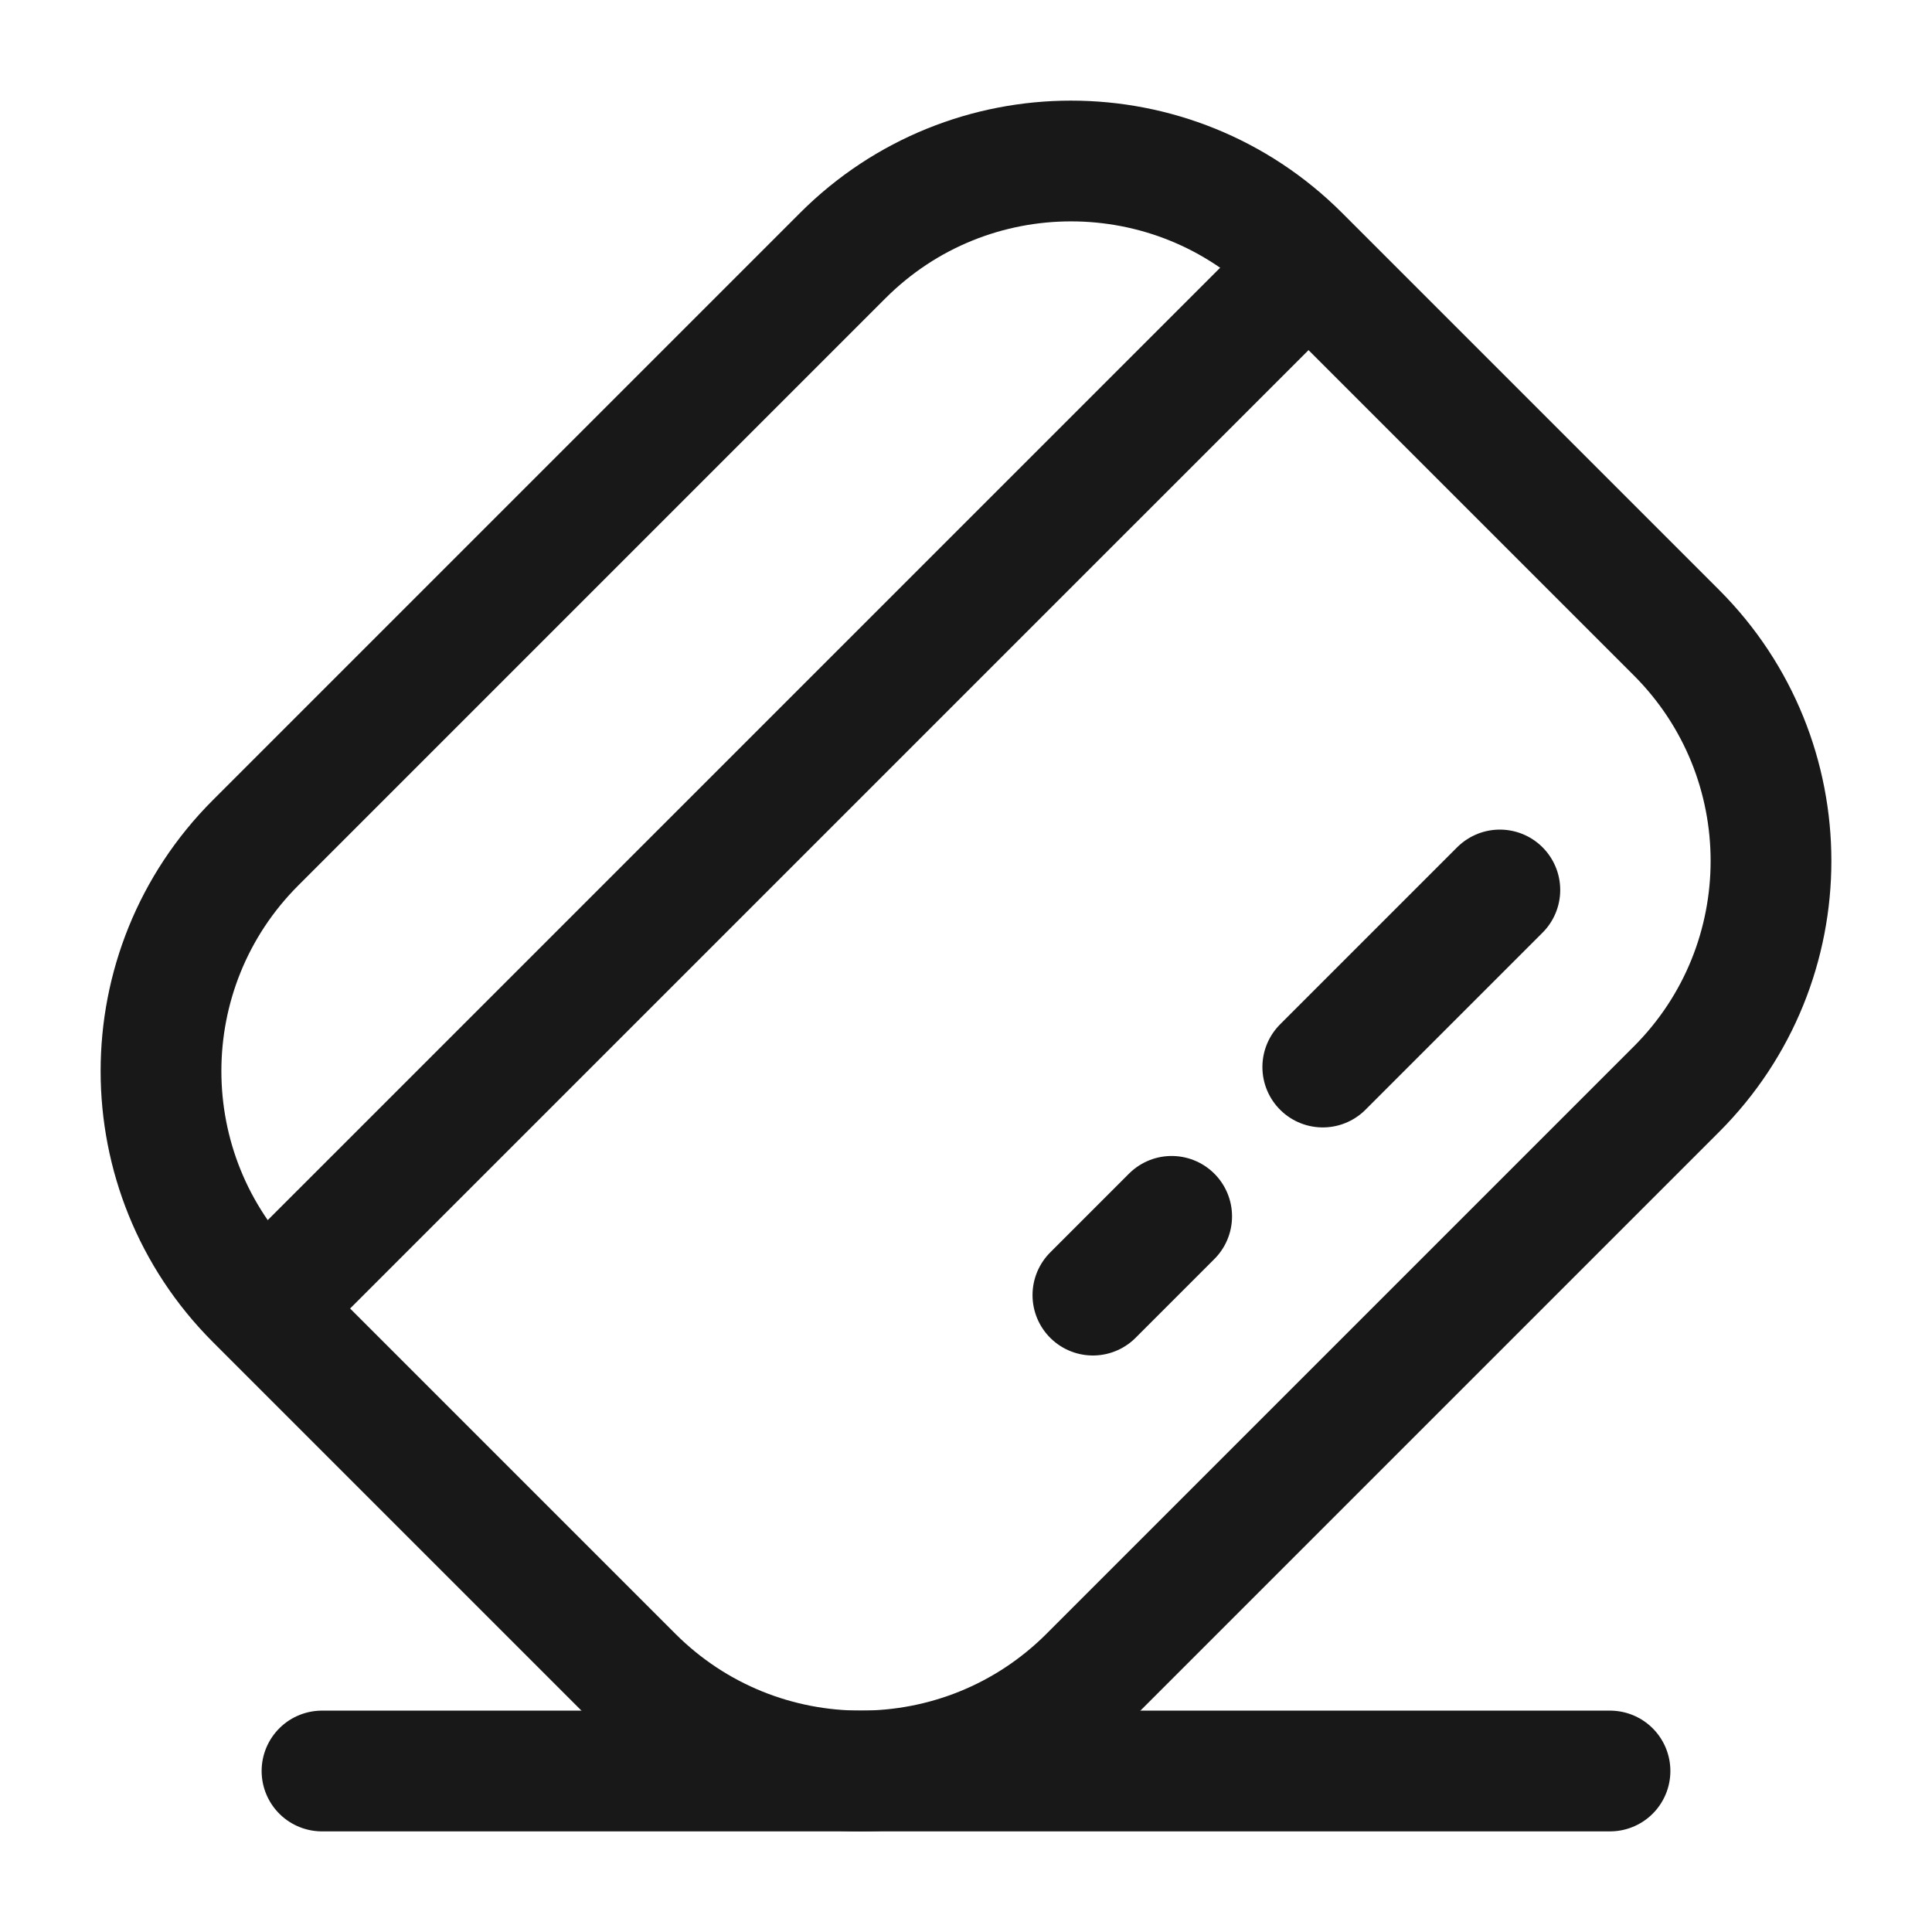
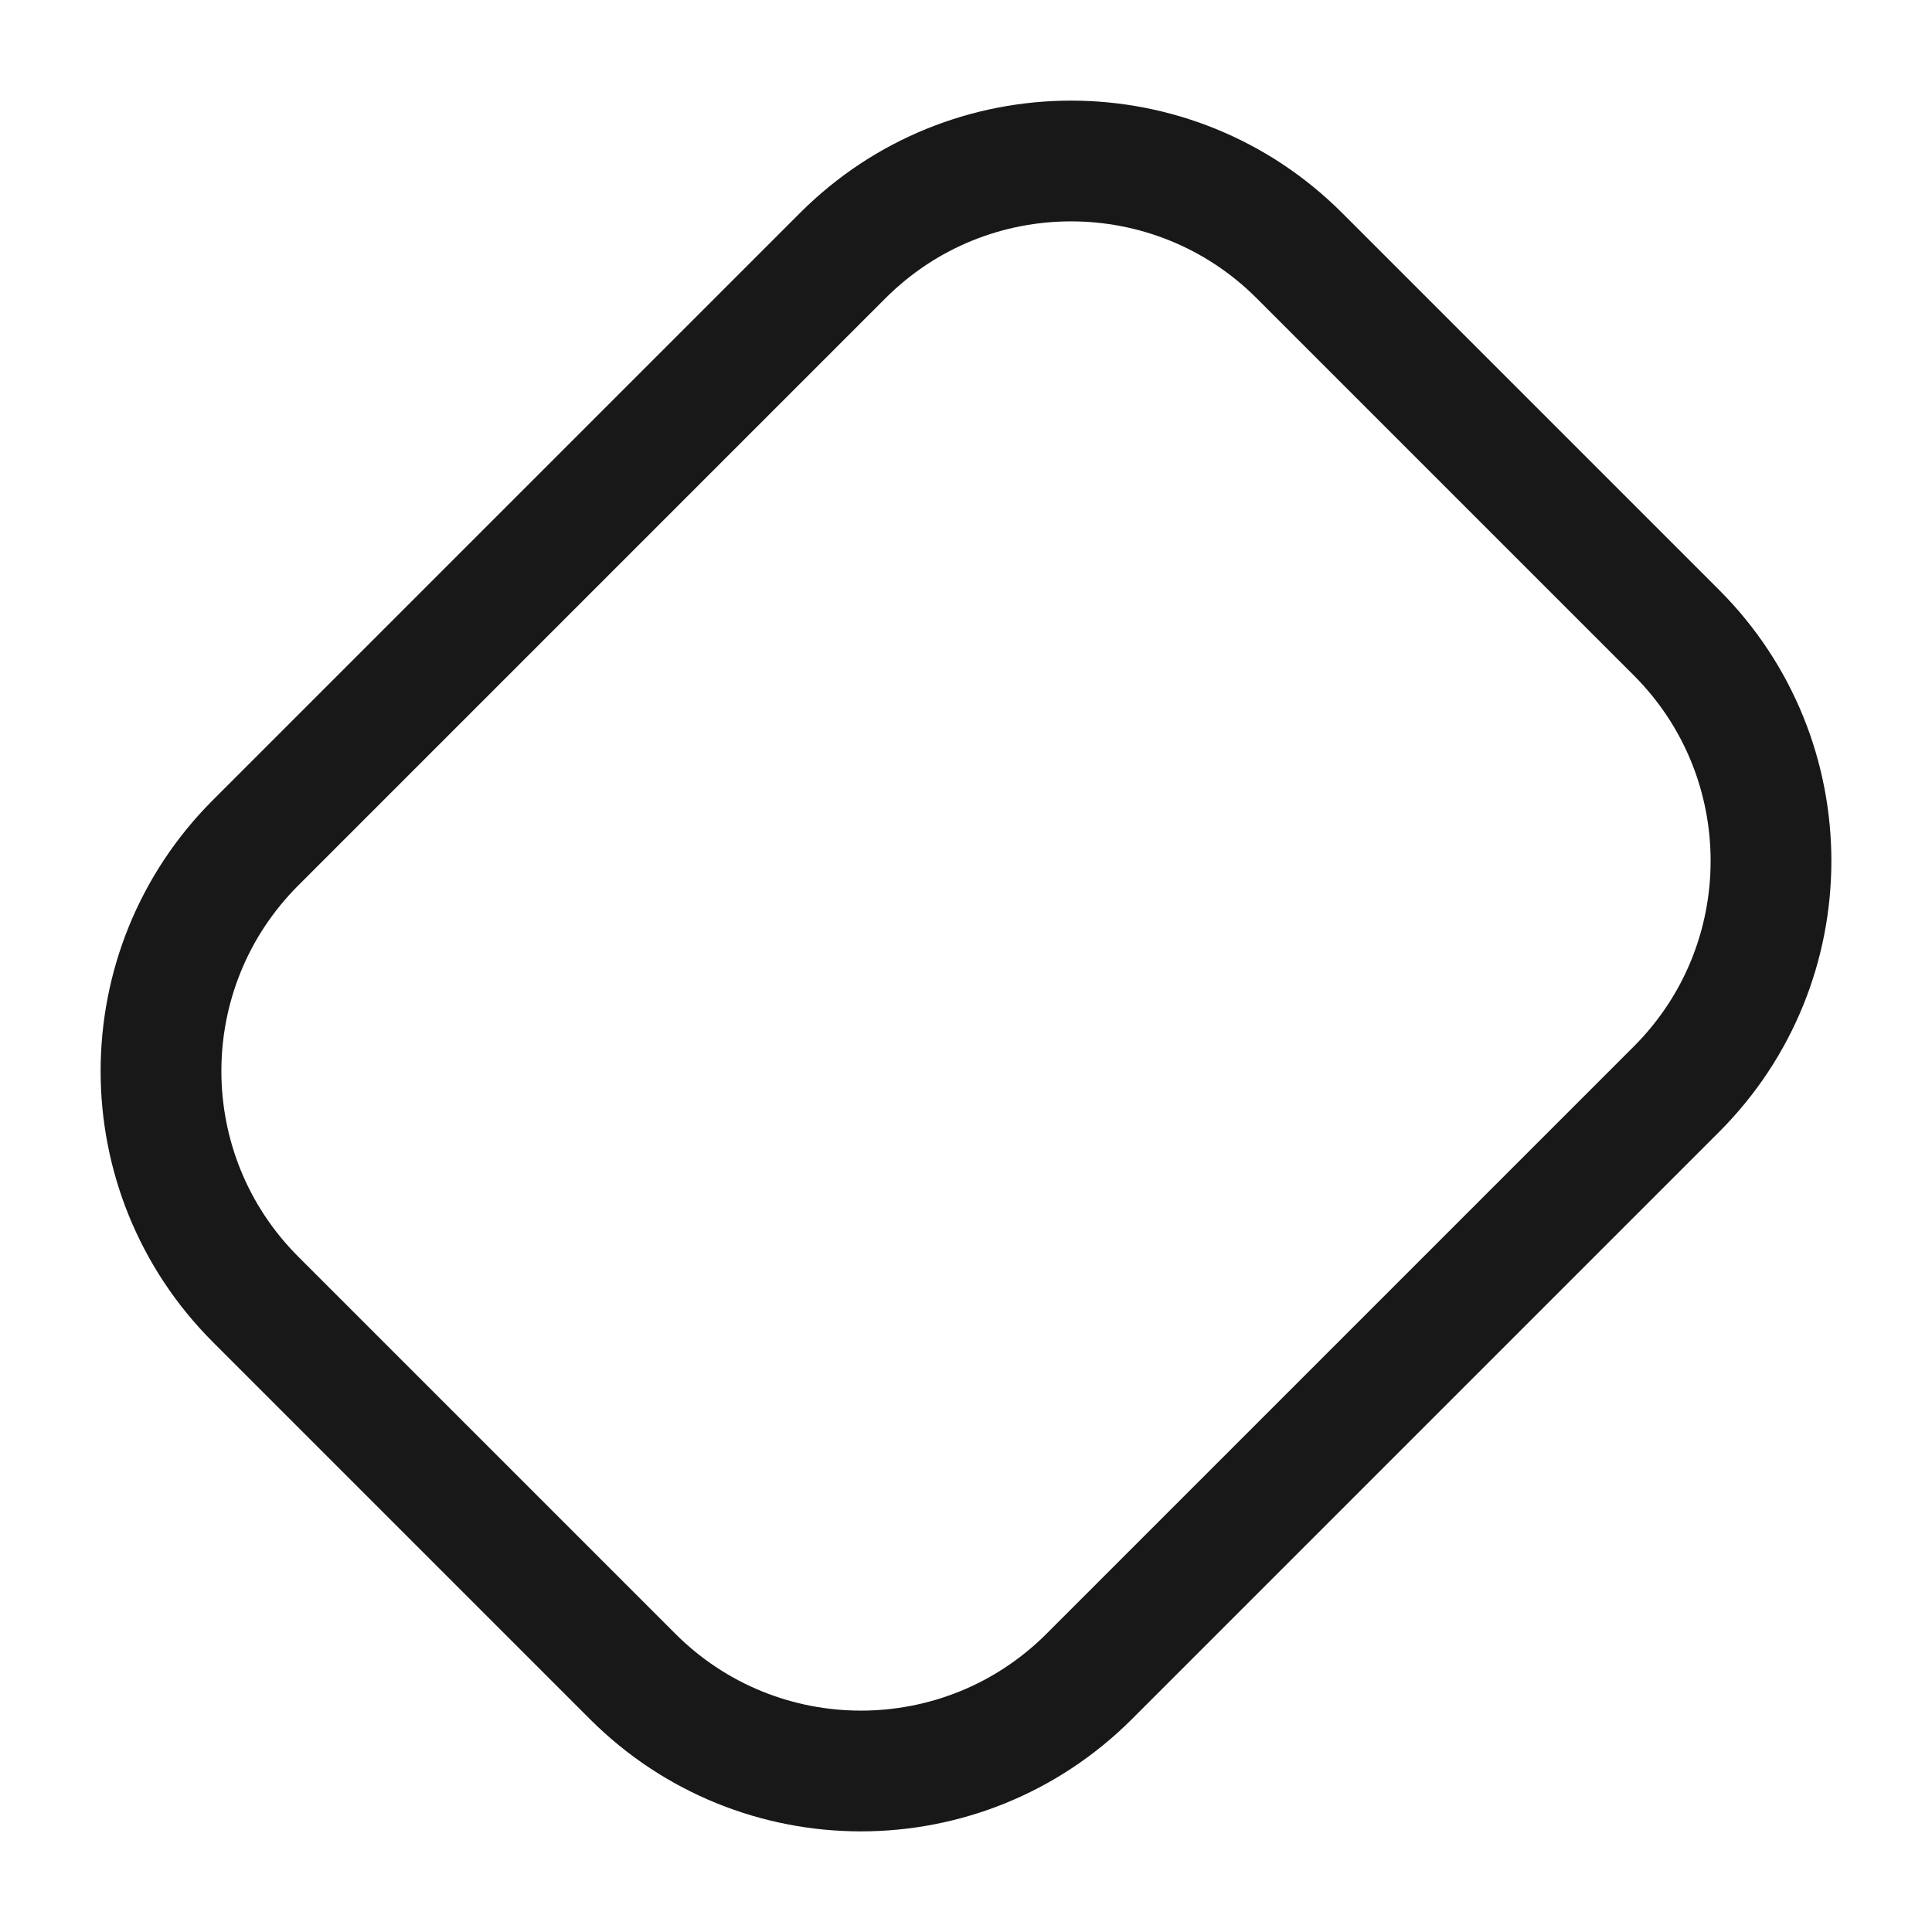
<svg xmlns="http://www.w3.org/2000/svg" fill="none" viewBox="0 0 60 60" height="60" width="60">
-   <path stroke-linecap="round" stroke-width="3.75" stroke="#181818" d="M8.364 40.494L40.437 8.422M46.579 27.639L41.08 33.138M36.387 37.775L33.941 40.221" />
  <path stroke-width="3.75" stroke="#181818" d="M7.937 40.353C4.021 36.437 4.021 30.089 7.937 26.173L26.173 7.937C30.089 4.021 36.437 4.021 40.353 7.937L52.063 19.647C55.979 23.563 55.979 29.911 52.063 33.827L33.827 52.063C29.911 55.979 23.563 55.979 19.647 52.063L7.937 40.353Z" />
-   <path stroke-linecap="round" stroke-width="3.75" stroke="#181818" d="M10 55H50" />
</svg>